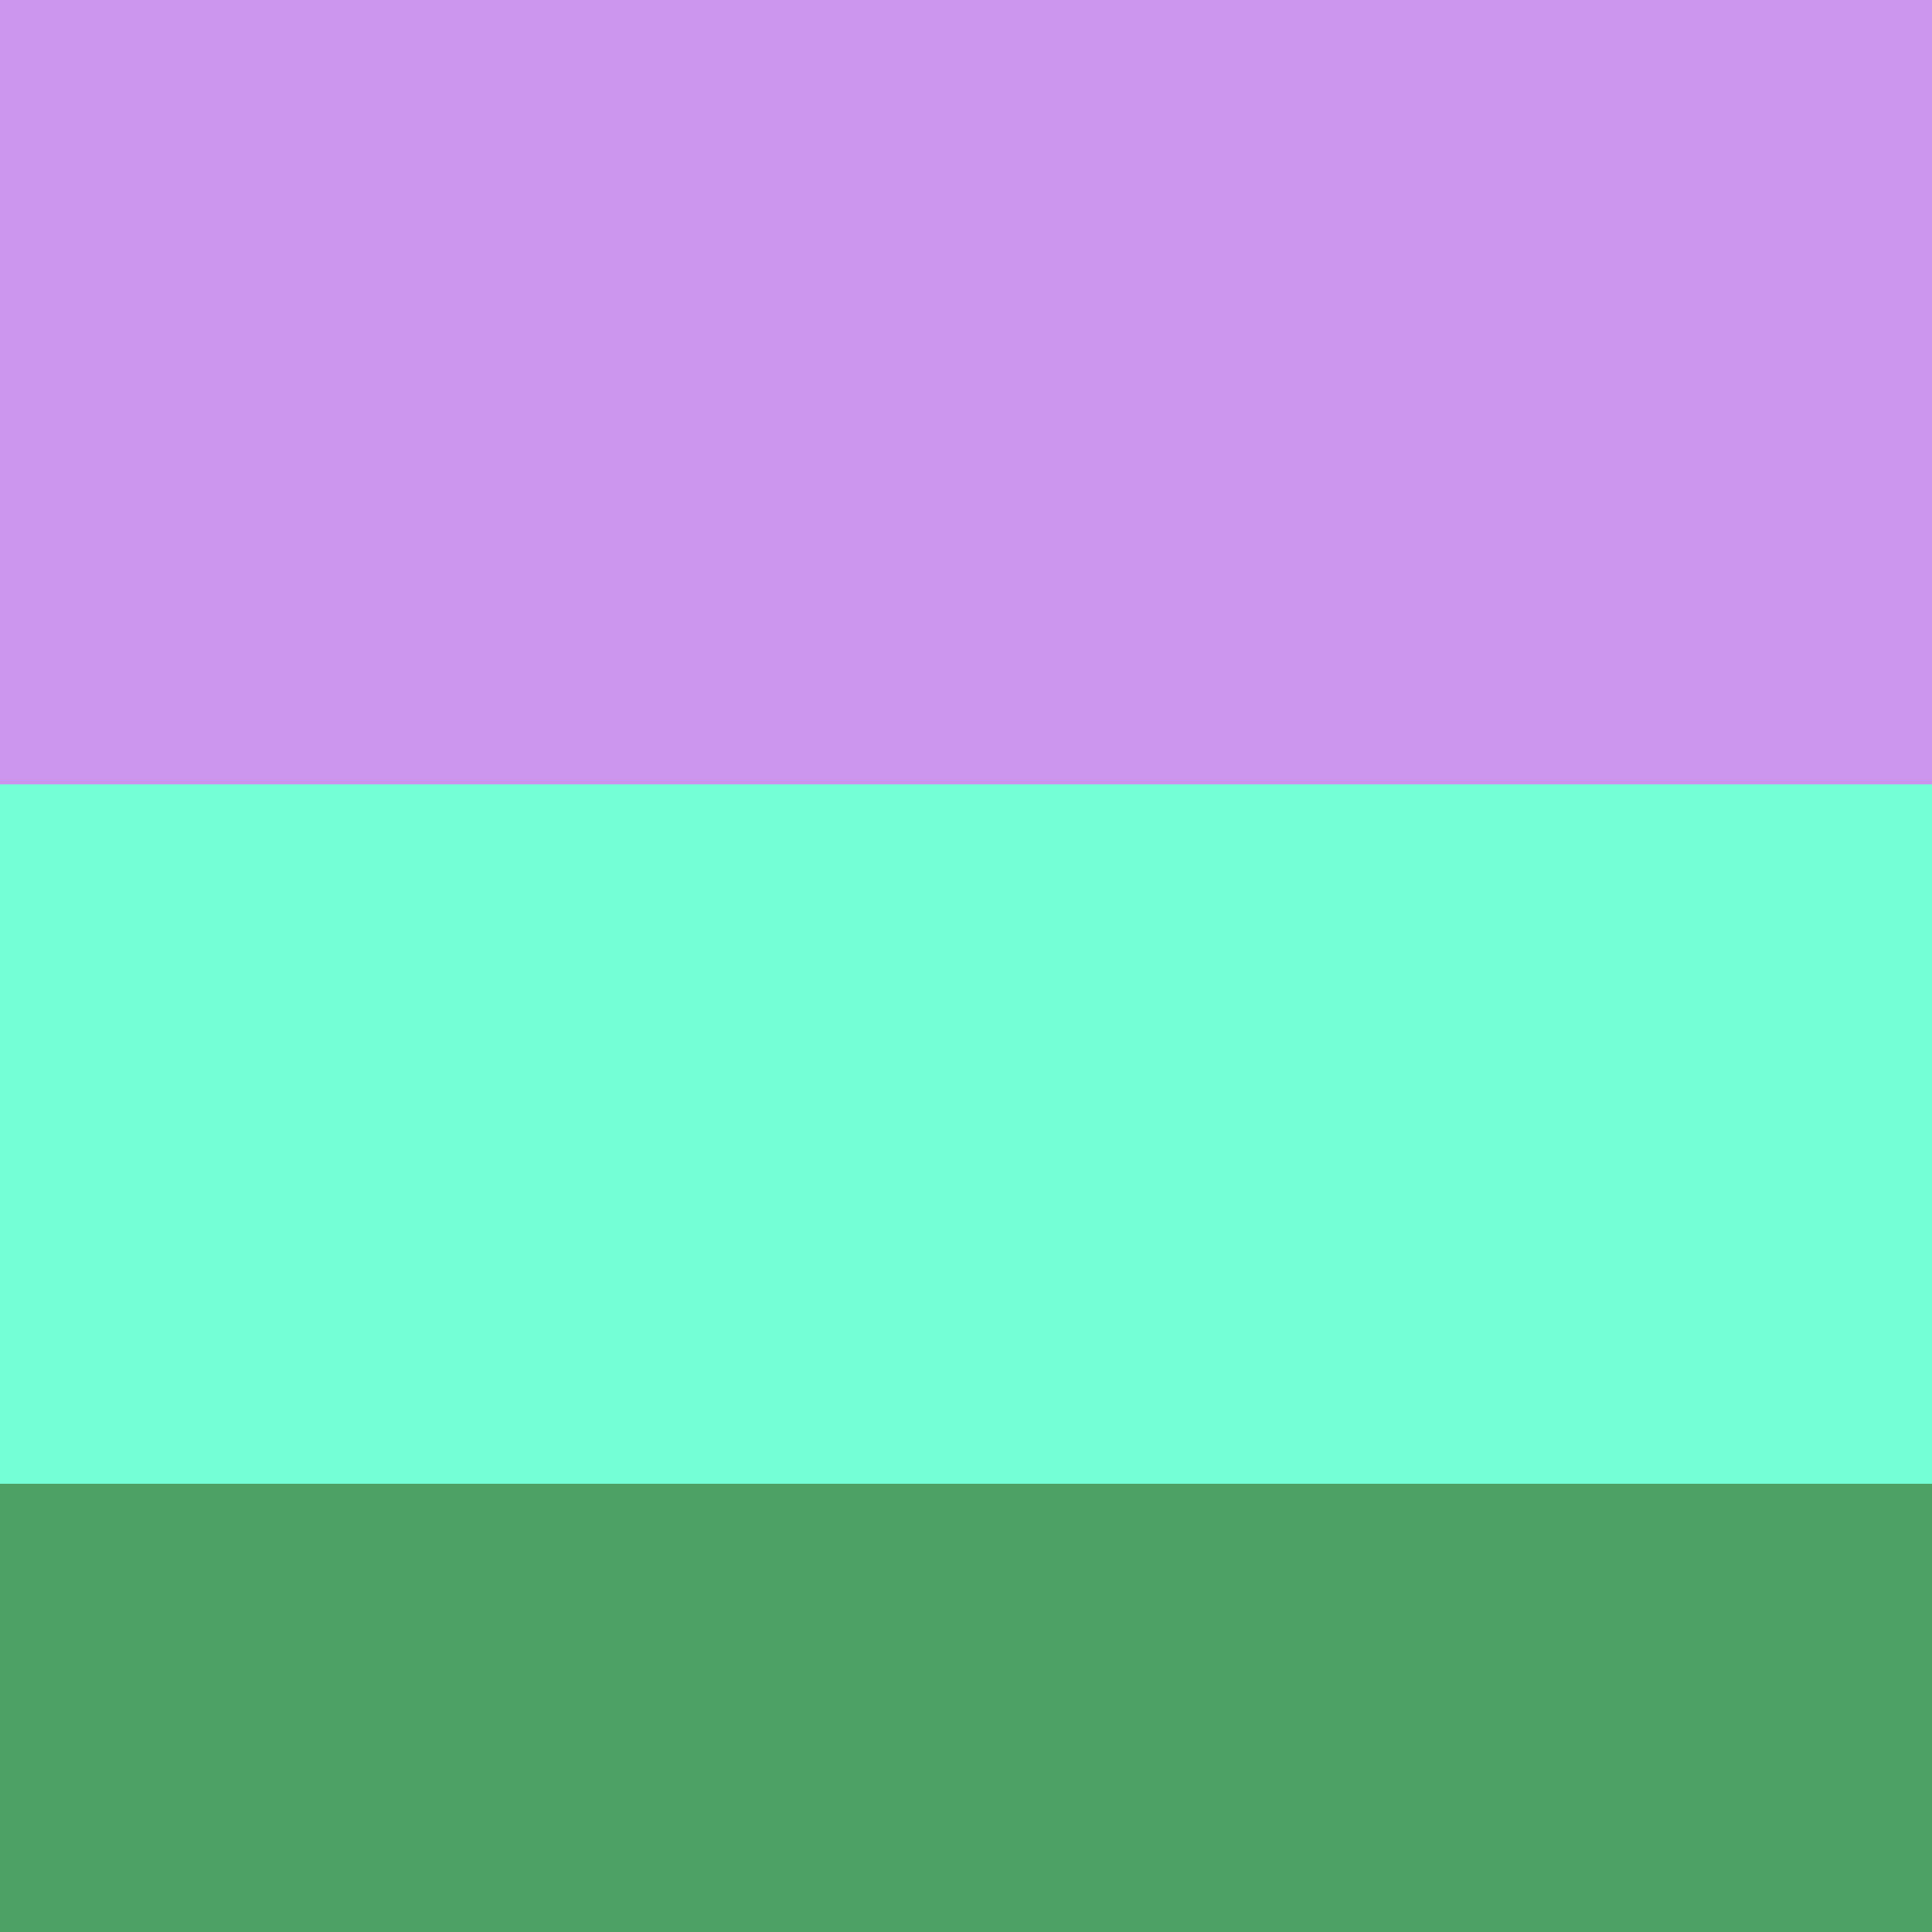
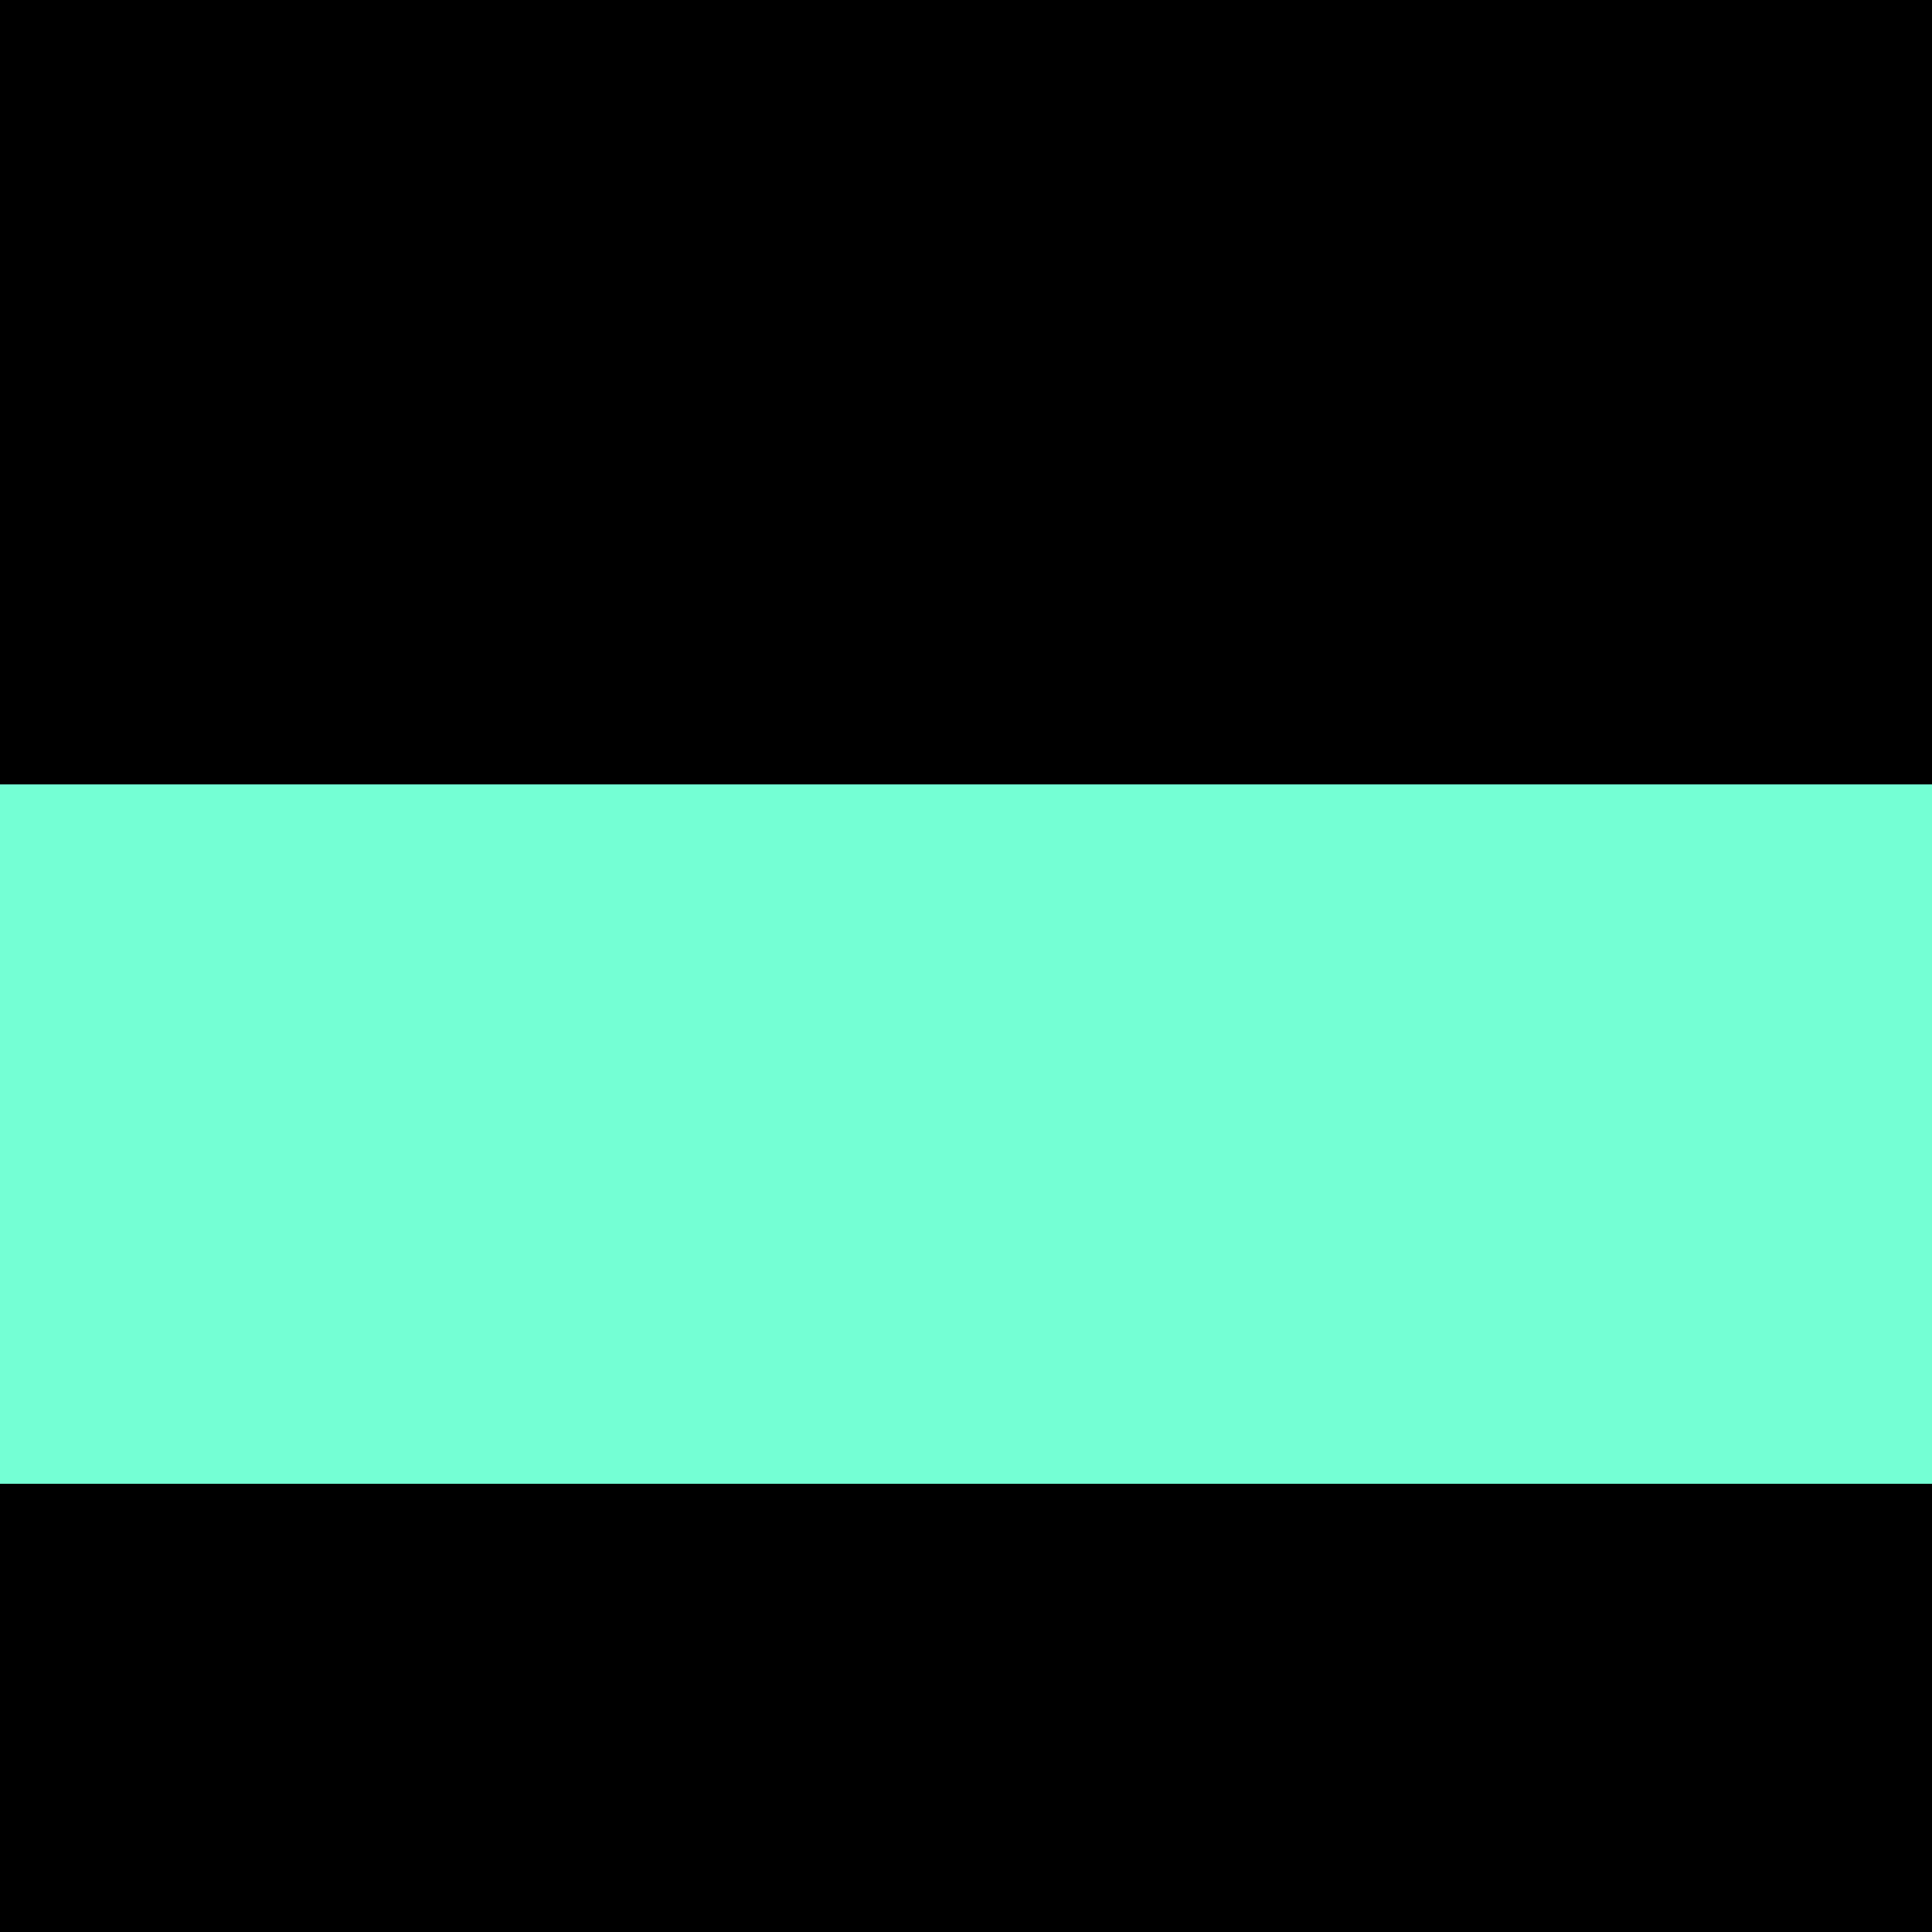
<svg xmlns="http://www.w3.org/2000/svg" preserveAspectRatio="xMinYMin meet" viewBox="0 0 1000 1000">
  <rect width="100%" height="100%" fill="black" />
  <style>.base { font-family: monospace; font-size: 30px;}</style>
-   <rect x="0" y="0" width="100%" height="406" fill="#cb95ee" />
  <rect x="0" y="406" width="100%" height="362" fill="#74ffd4" />
-   <rect x="0" y="768" width="100%" height="232" fill="#4ca164" />
</svg>